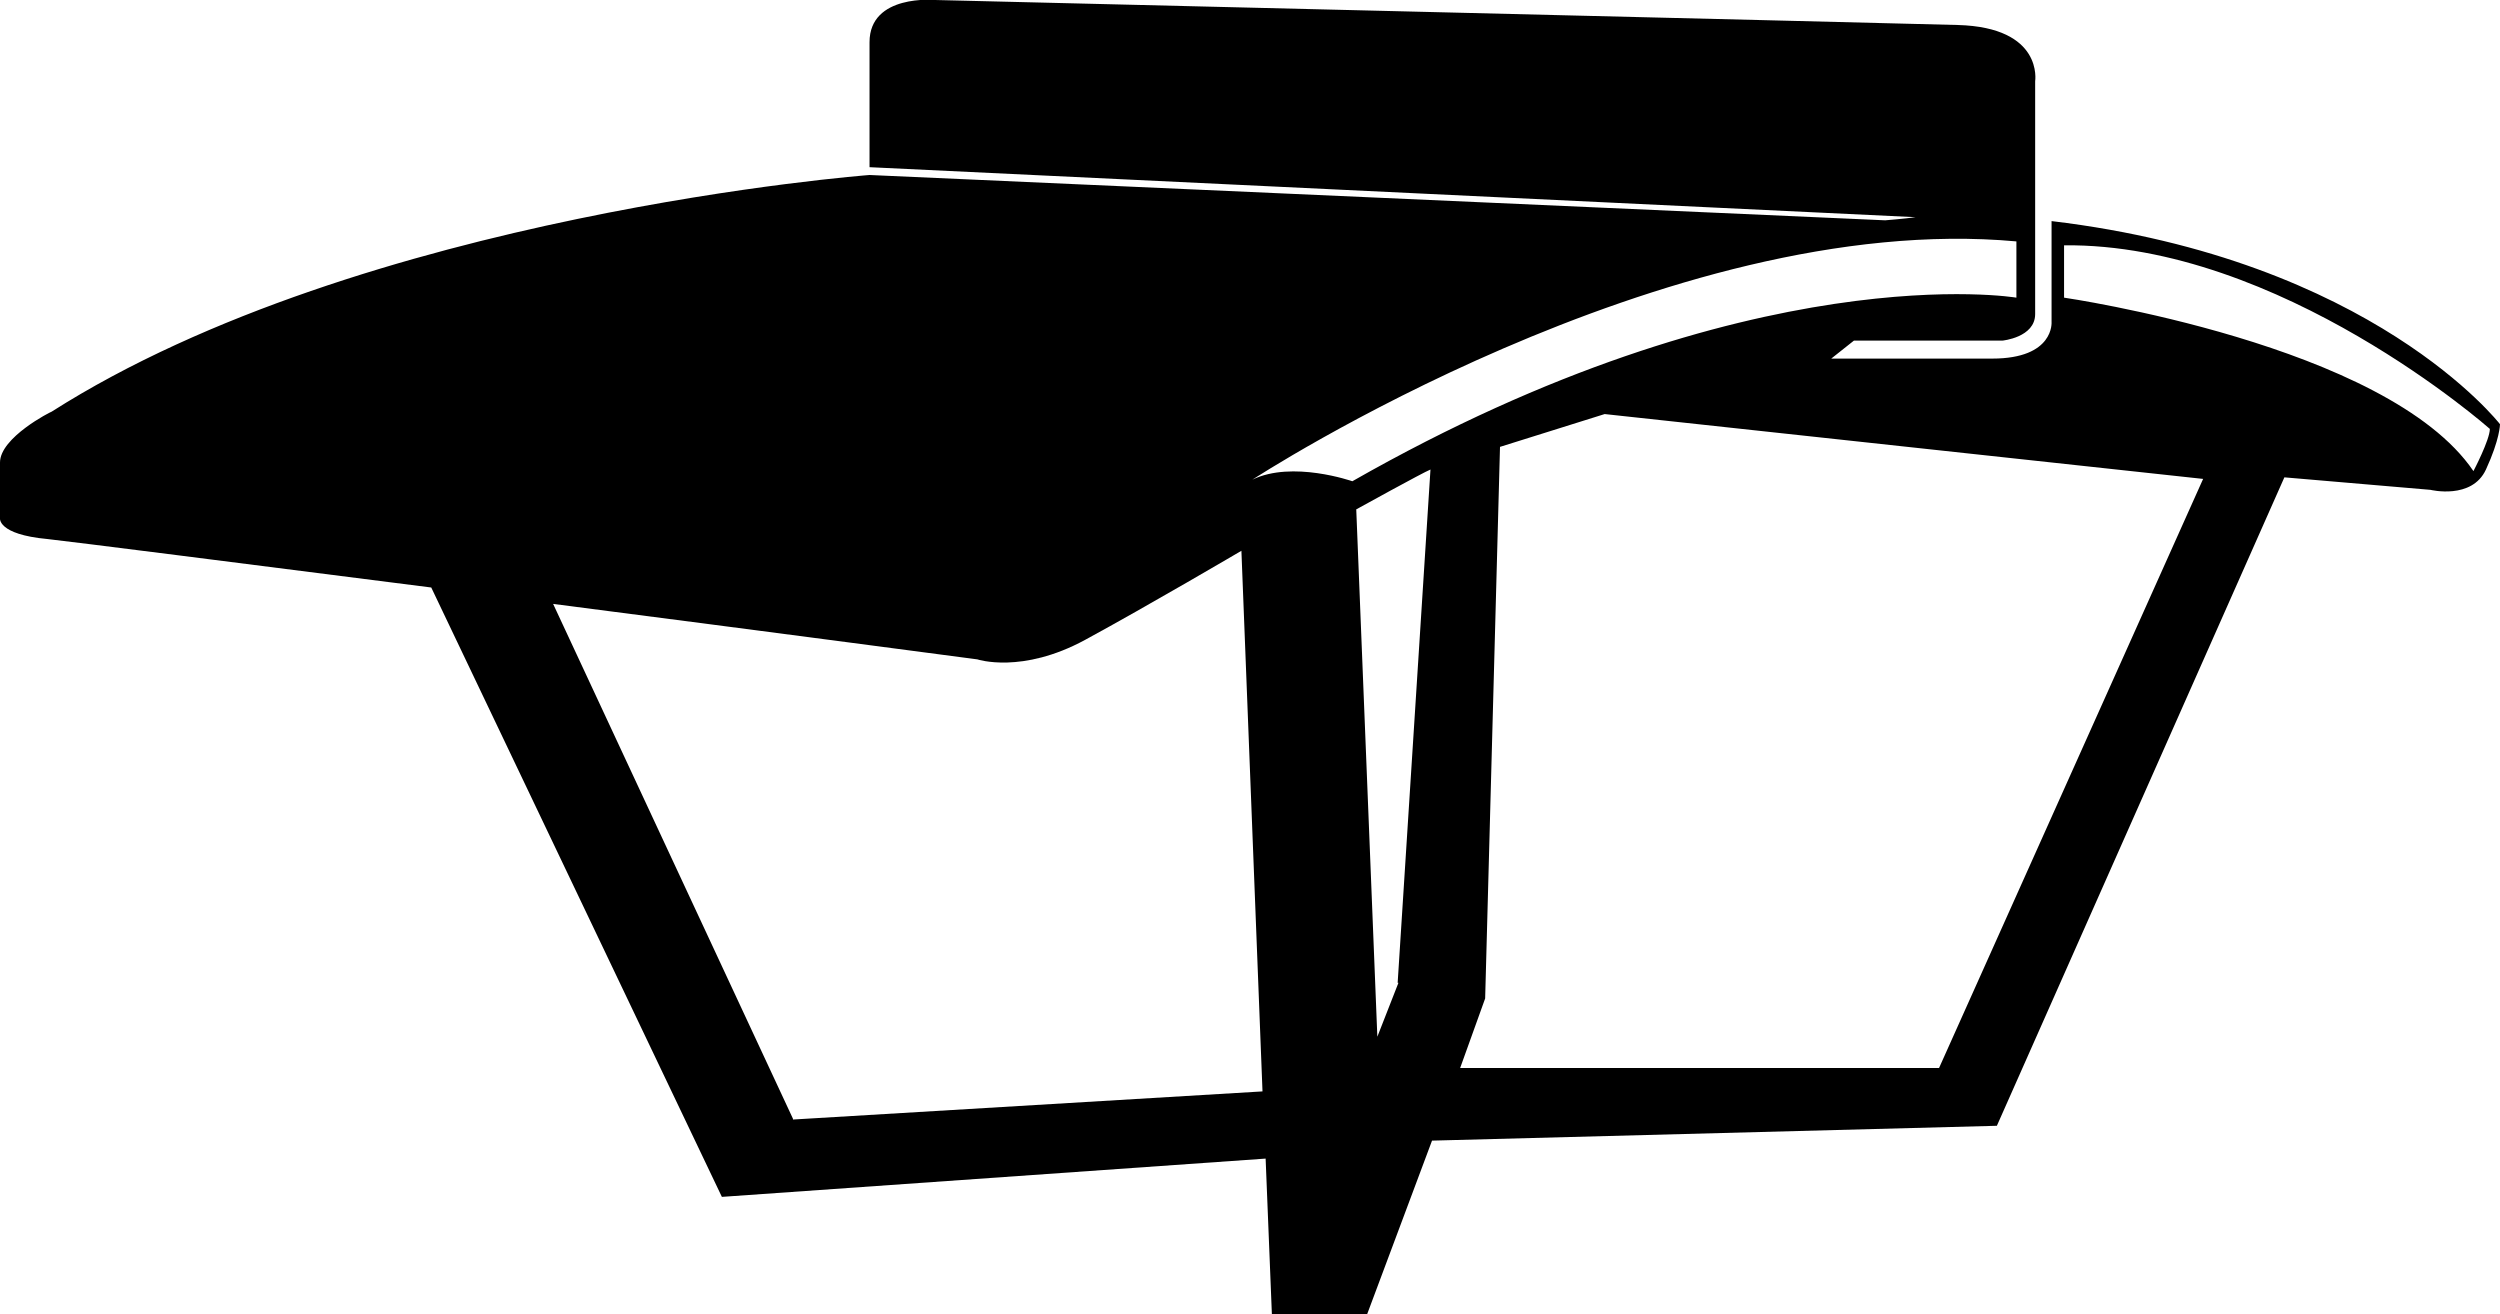
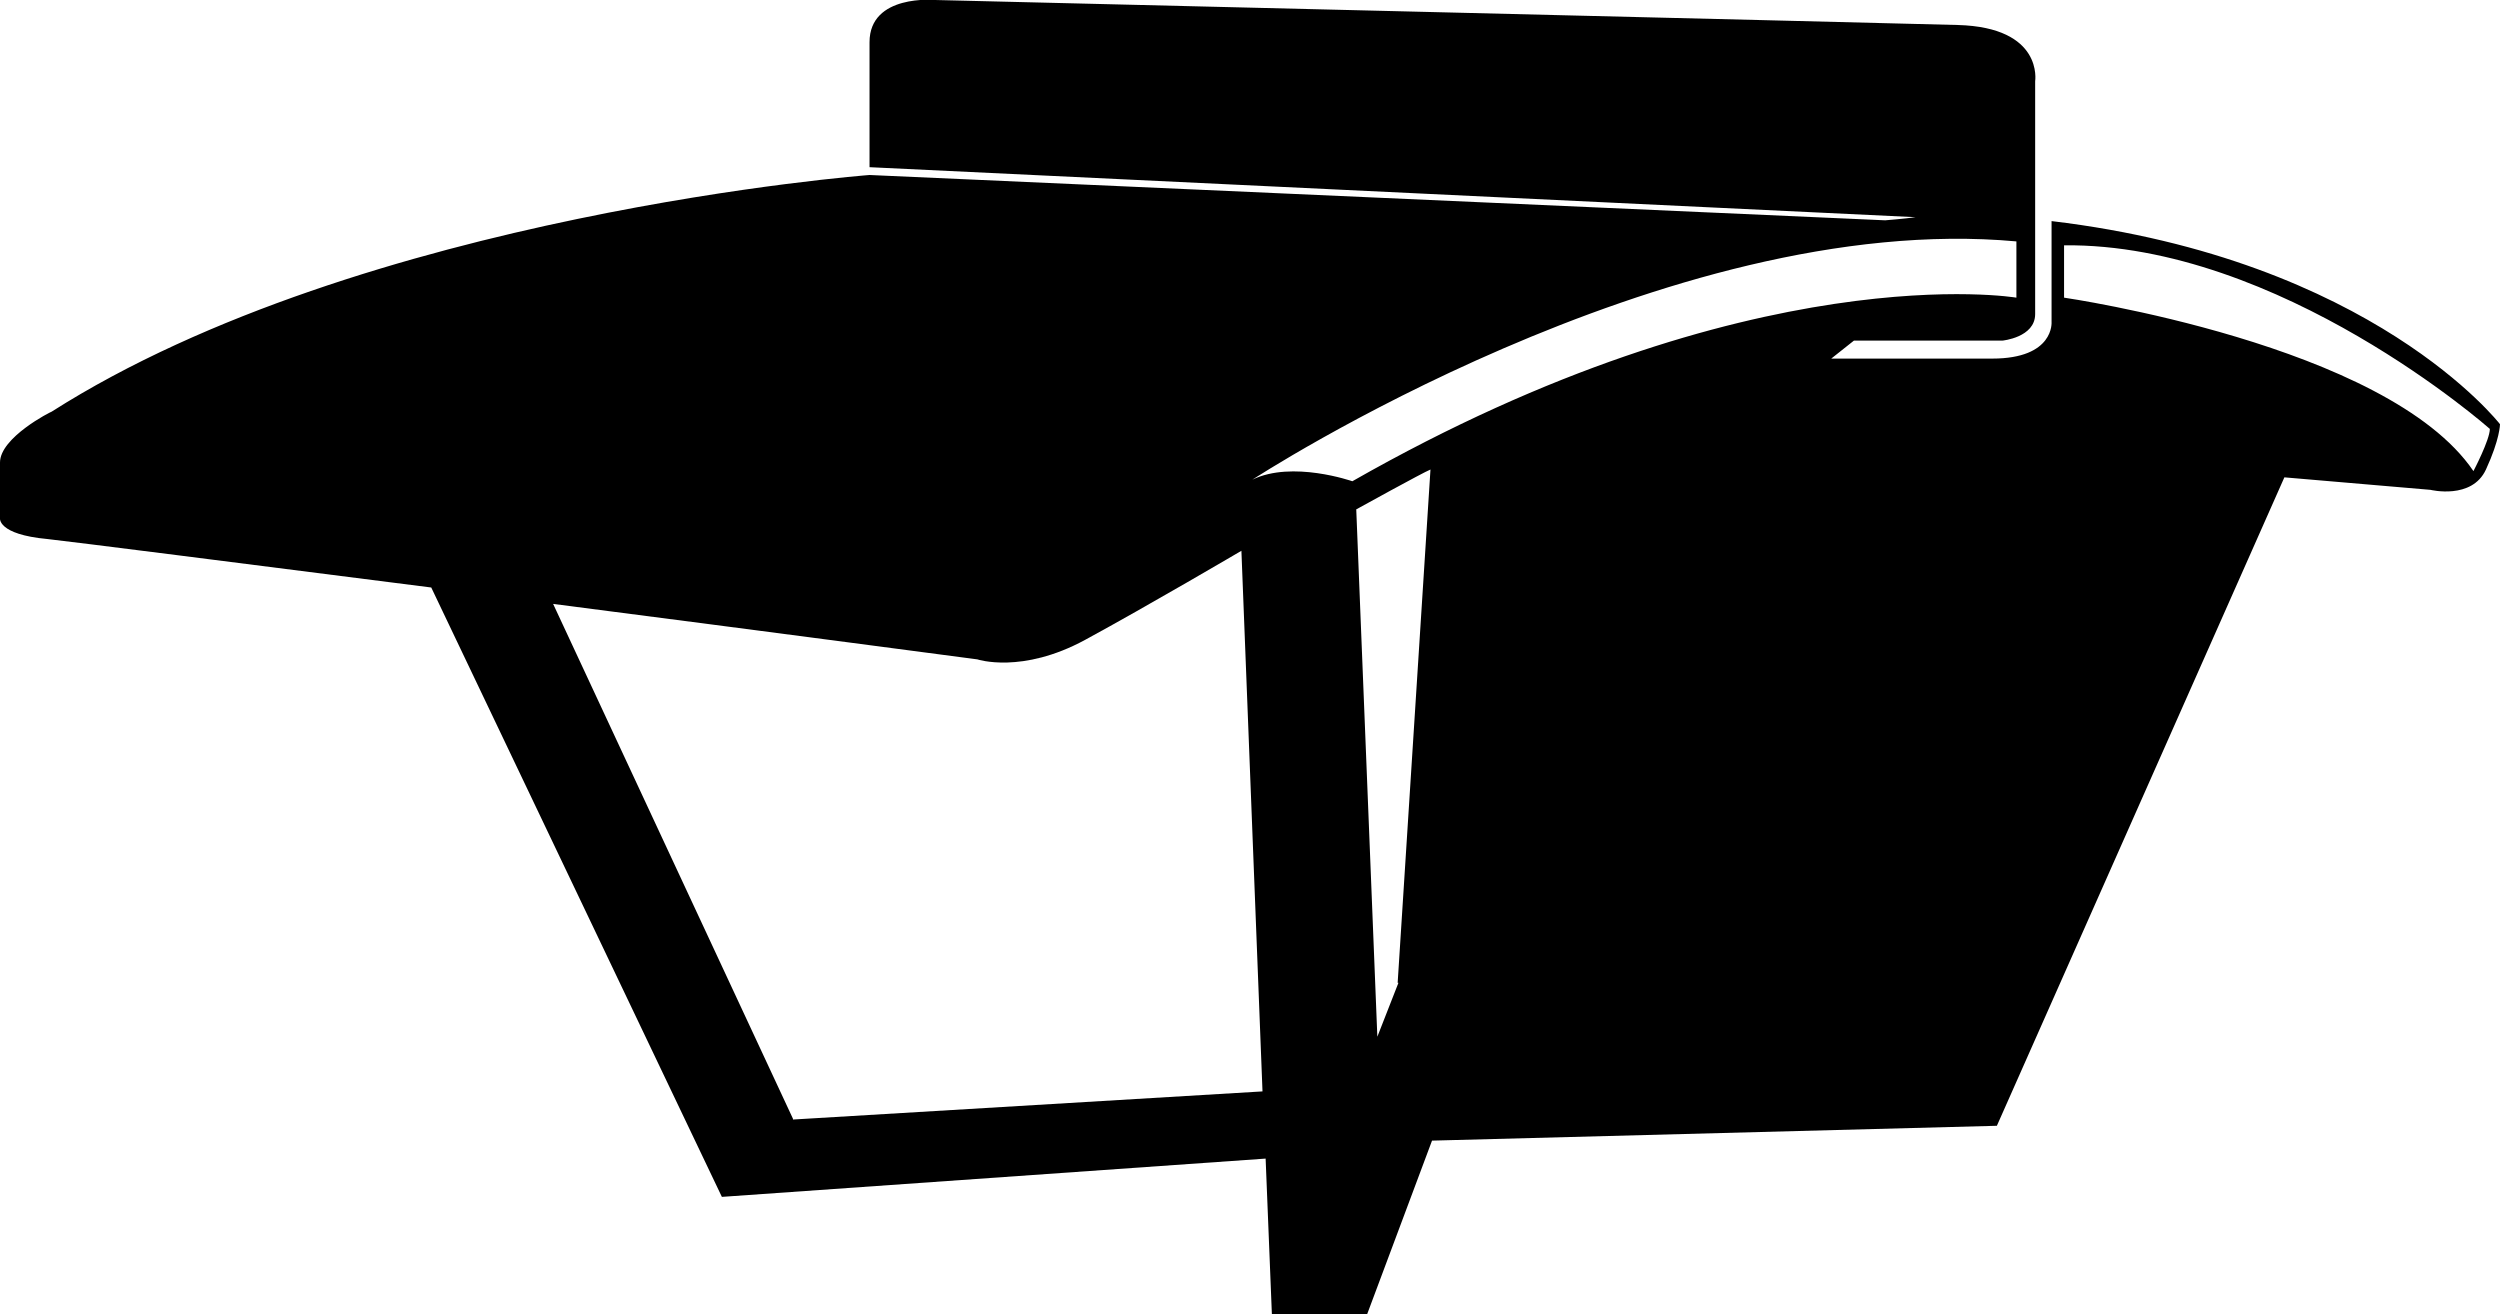
<svg xmlns="http://www.w3.org/2000/svg" id="Layer_1" data-name="Layer 1" viewBox="0 0 32 16.82">
-   <path d="M26.26,2.84v1.28s.04.47-.76.47h-2.06l.29-.23h1.9s.42-.04.42-.34V1.04s.11-.69-.99-.72S11.97,0,11.97,0c0,0-.84-.08-.84.54v1.6l13.39.64c-.14.02-.39.04-.39.04l-13-.58s-6.48.49-10.47,3.03C.65,5.27,0,5.6,0,5.92v.71s-.04.21.61.27c.28.03,2.48.31,4.91.62l3.72,7.8,6.96-.49.08,1.99h1.22l.83-2.22,7.23-.19,3.68-8.3,1.87.16s.53.13.71-.26.18-.58.18-.58c0,0-1.63-2.11-5.74-2.6ZM10.15,14.32l-3.07-6.59c2.79.36,5.43.71,5.43.71,0,0,.57.19,1.38-.25s2-1.14,2-1.14l.27,6.92-6.01.36ZM17.9,12.58l-.27.69-.27-6.75s.85-.47.95-.51l-.42,6.57ZM17.31,6.16s-.77-.27-1.28-.02c0,0,5.3-3.46,9.78-3.05v.72s-3.38-.57-8.5,2.35ZM24.81,13.67h-6.12l.32-.89.19-7.06,1.34-.42,7.66.83-3.38,7.54ZM31.66,6.03c-1.1-1.62-5.24-2.22-5.24-2.22v-.67c2.76-.03,5.45,2.35,5.45,2.35,0,.14-.21.54-.21.54Z" />
+   <path d="M26.26,2.84v1.28s.04.47-.76.47h-2.06l.29-.23h1.9s.42-.04.42-.34V1.04s.11-.69-.99-.72S11.97,0,11.97,0c0,0-.84-.08-.84.54v1.6l13.39.64c-.14.02-.39.04-.39.04l-13-.58s-6.48.49-10.47,3.03C.65,5.27,0,5.6,0,5.92v.71s-.04.21.61.27c.28.03,2.48.31,4.91.62l3.72,7.8,6.96-.49.08,1.99h1.22l.83-2.22,7.23-.19,3.68-8.3,1.87.16s.53.13.71-.26.18-.58.18-.58c0,0-1.63-2.11-5.74-2.6ZM10.15,14.32l-3.07-6.59c2.79.36,5.43.71,5.43.71,0,0,.57.19,1.38-.25s2-1.14,2-1.14l.27,6.92-6.01.36ZM17.9,12.58l-.27.69-.27-6.75s.85-.47.95-.51l-.42,6.57ZM17.31,6.16s-.77-.27-1.28-.02c0,0,5.3-3.46,9.78-3.05v.72s-3.38-.57-8.5,2.35ZM24.81,13.67h-6.12ZM31.66,6.03c-1.1-1.62-5.24-2.22-5.24-2.22v-.67c2.76-.03,5.45,2.35,5.45,2.35,0,.14-.21.54-.21.54Z" />
</svg>